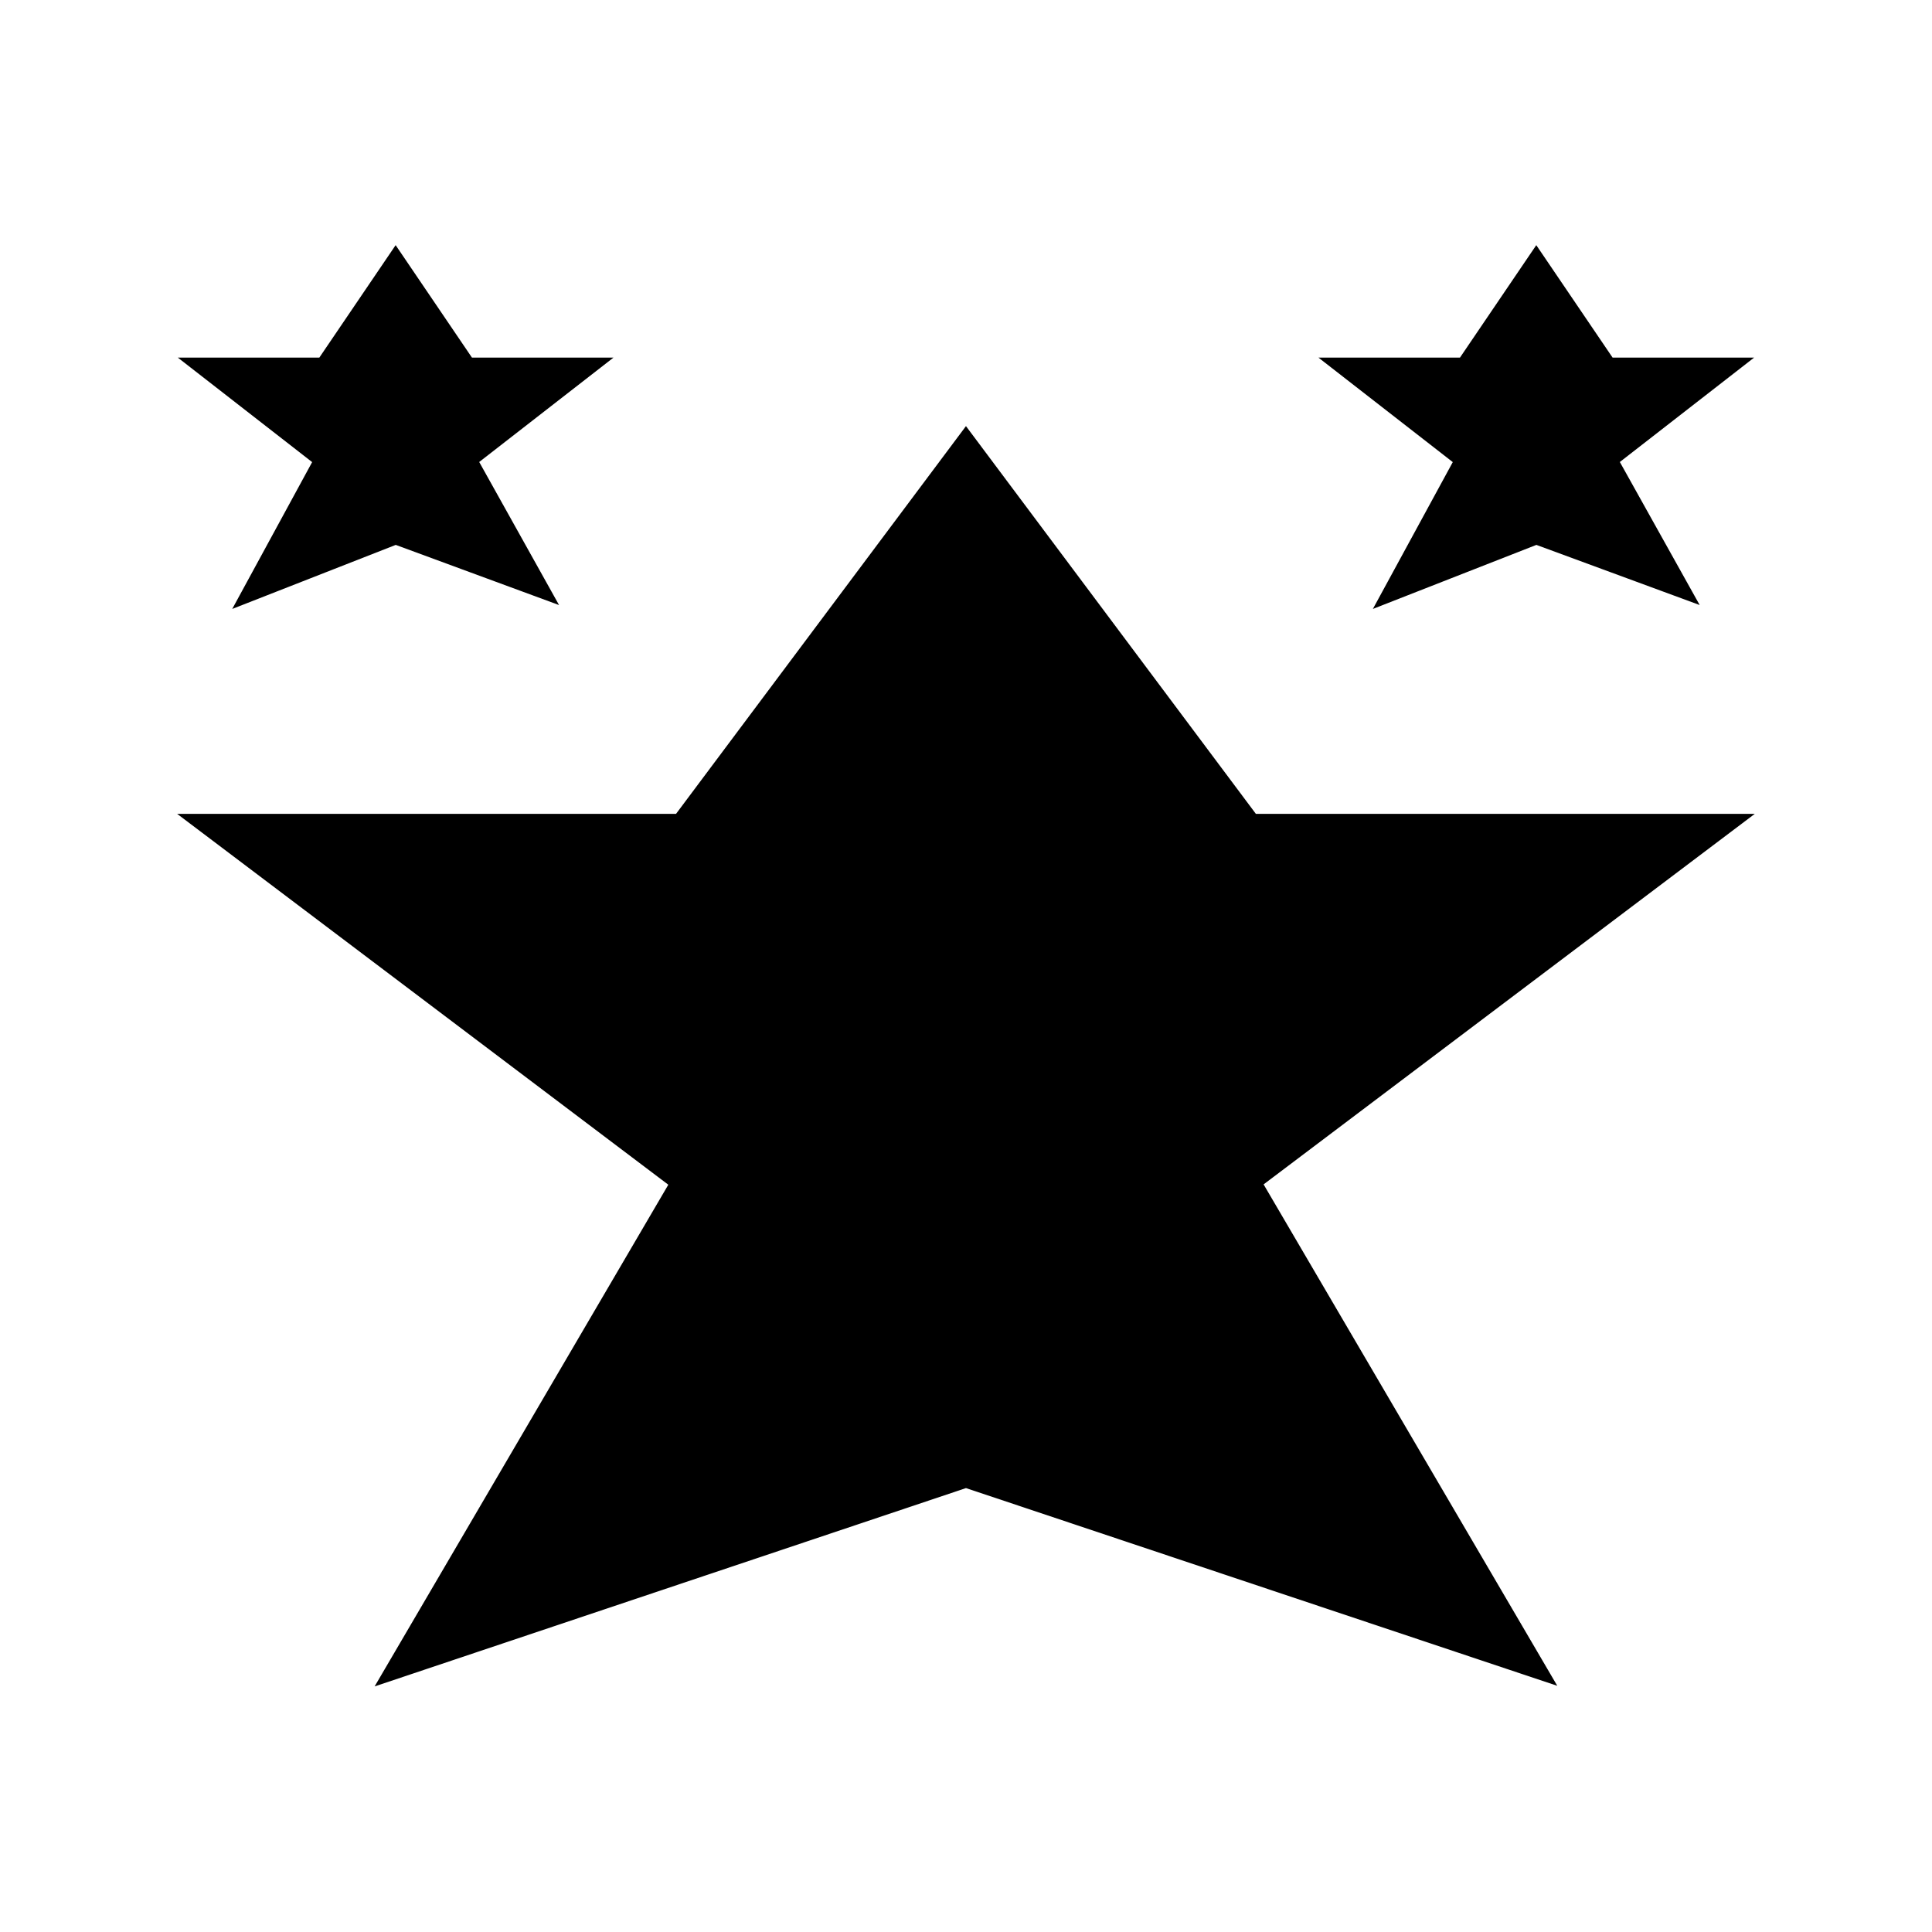
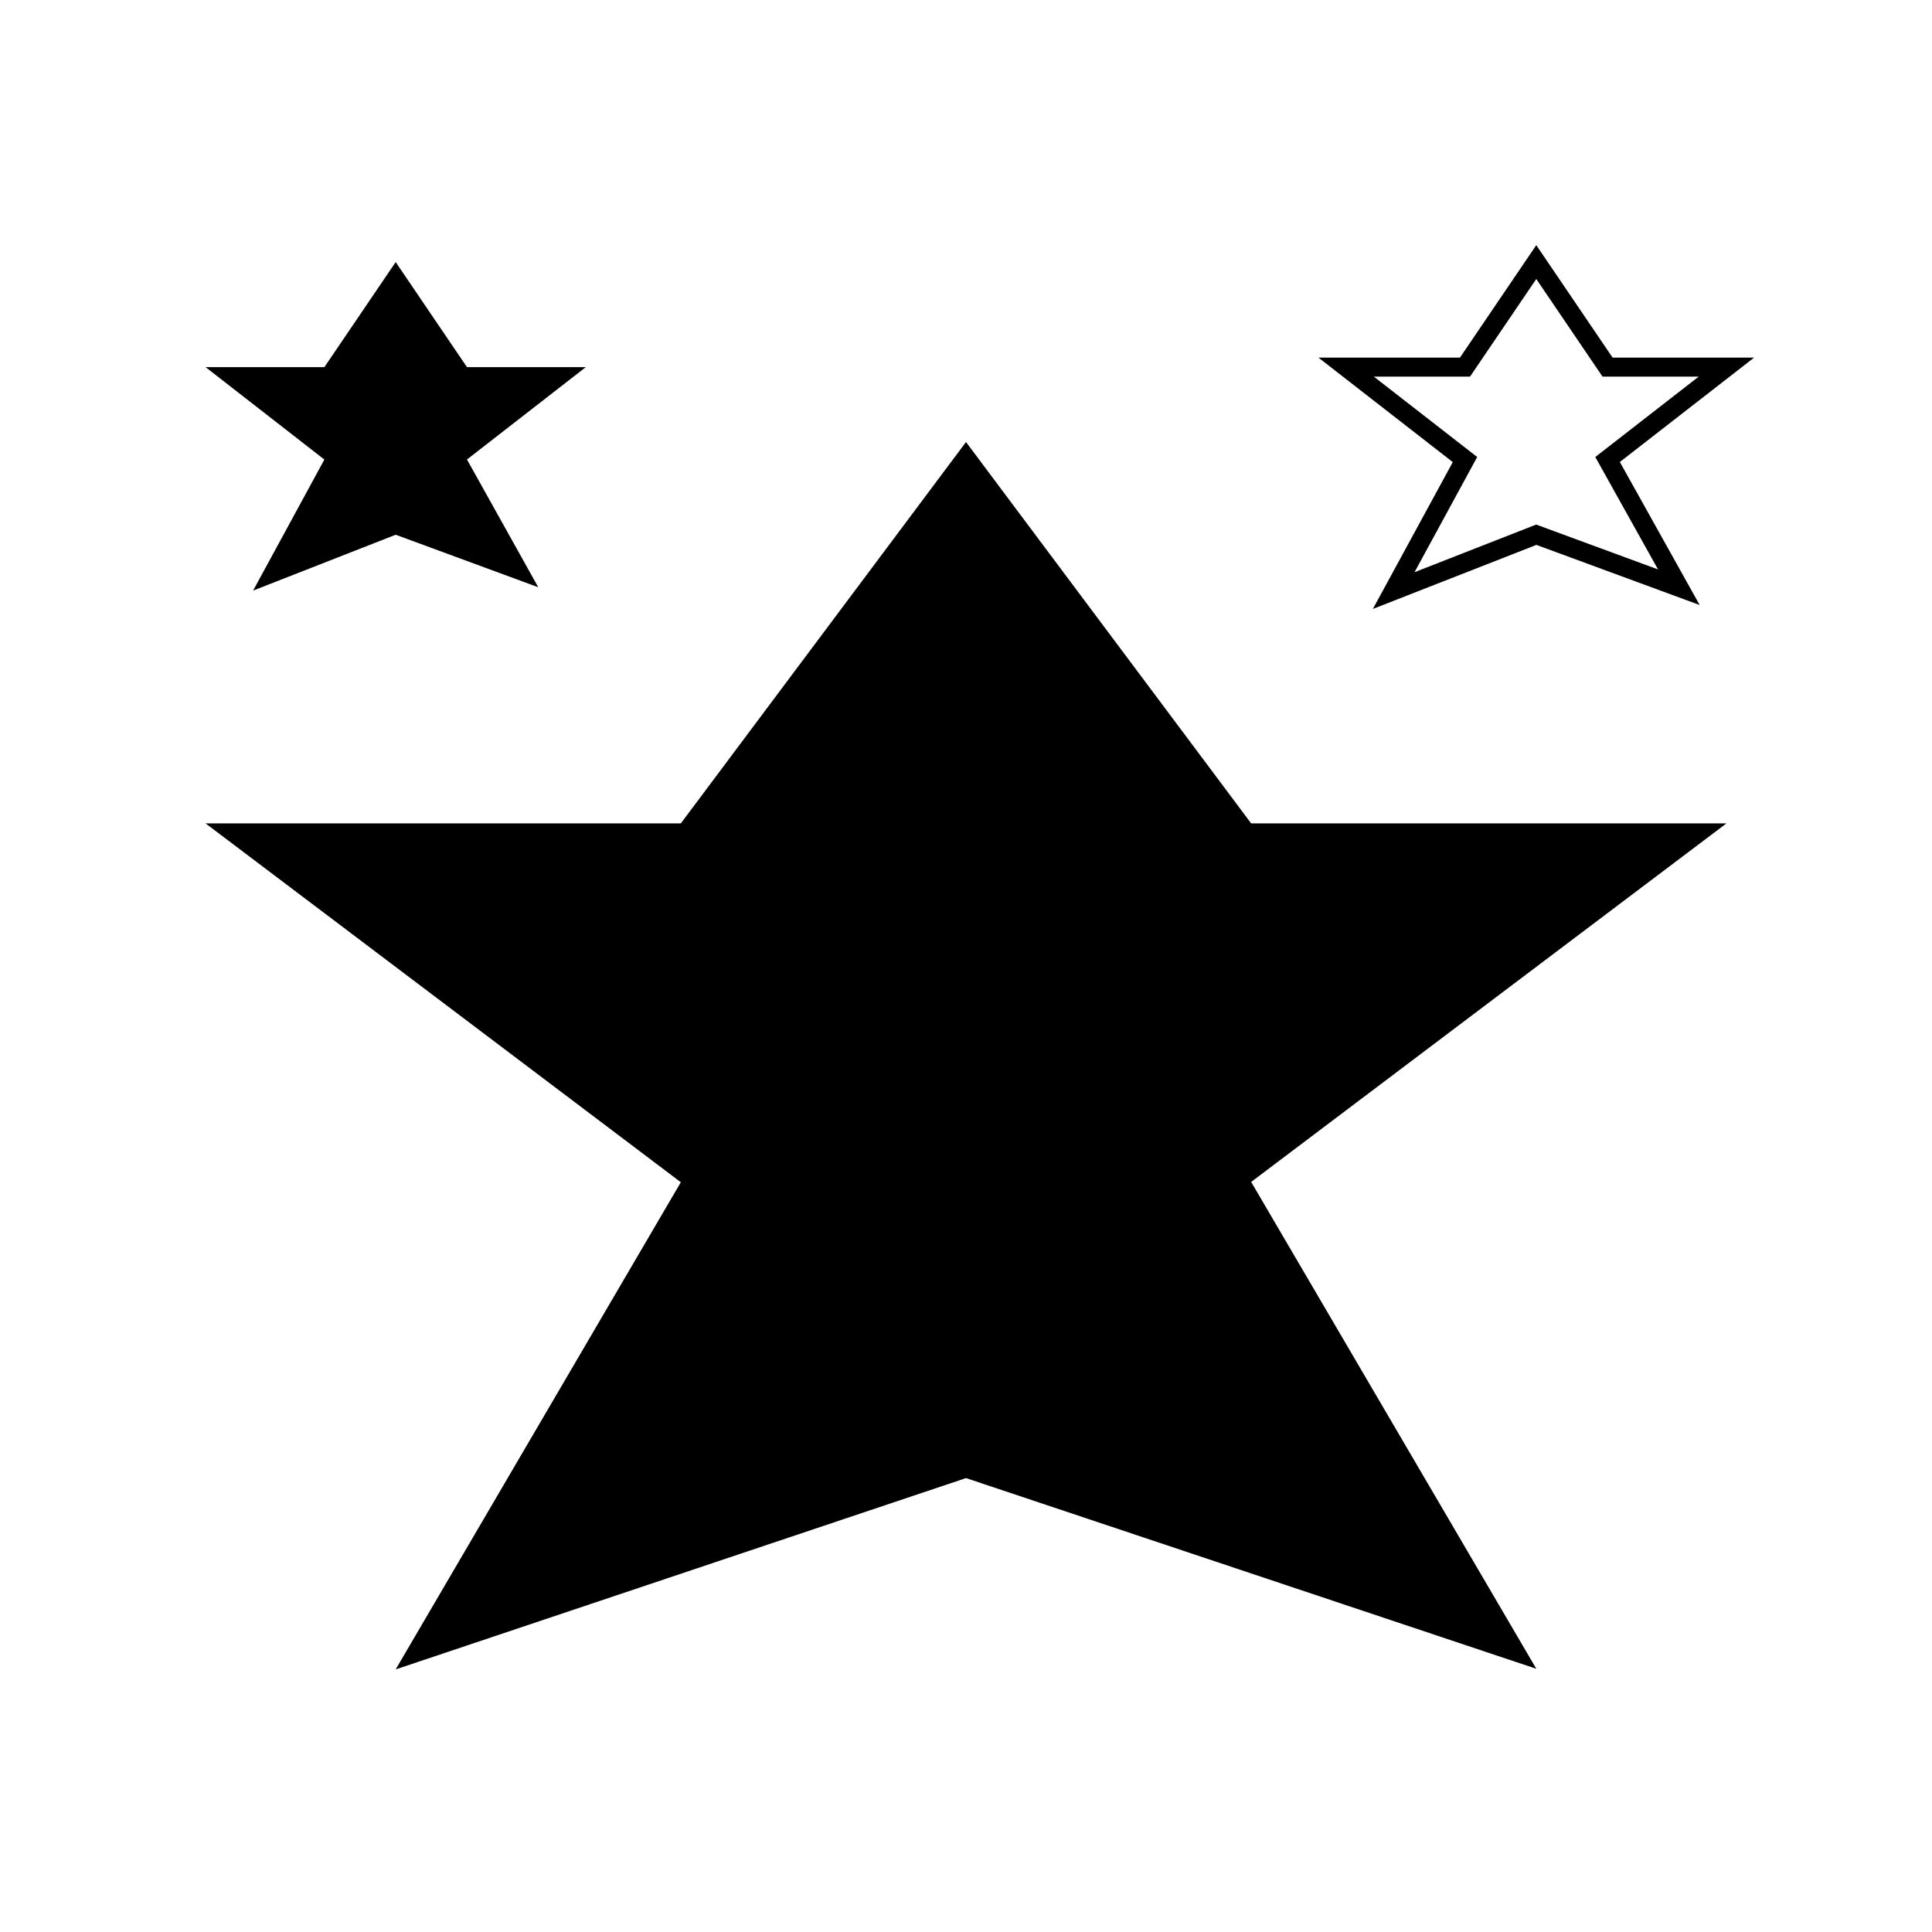
<svg xmlns="http://www.w3.org/2000/svg" width="800px" height="800px" version="1.1" viewBox="144 144 512 512">
  <defs>
    <clipPath id="c">
      <path d="m148.09 189h503.81v462.9h-503.81z" />
    </clipPath>
    <clipPath id="b">
      <path d="m148.09 148.09h222.91v223.91h-222.91z" />
    </clipPath>
    <clipPath id="a">
      <path d="m429 148.09h222.9v223.91h-222.9z" />
    </clipPath>
  </defs>
  <path d="m400 535.71 151.14 50.535-75.57-129.02 125.95-95.016h-125.95l-75.57-101.07-75.574 101.07h-125.95l125.95 95.098-75.57 129.1z" />
  <g clip-path="url(#c)">
-     <path transform="matrix(5.038 0 0 5.038 148.09 148.09)" d="m50 76.938 30 10.031-15-25.61 25-18.859h-25l-15-20.062-15.001 20.062h-24.999l24.999 18.876-15 25.624z" fill="none" stroke="#000000" stroke-miterlimit="10" />
-   </g>
+     </g>
  <path d="m248.86 285.71 37.785 13.918-18.891-33.855 31.488-24.48h-31.488l-18.895-27.84-18.895 27.84h-31.484l31.484 24.496-18.891 34.723z" />
  <g clip-path="url(#b)">
-     <path transform="matrix(5.038 0 0 5.038 148.09 148.09)" d="m20 27.316 7.5 2.763-3.75-6.72 6.25-4.859h-6.25l-3.75-5.526-3.75 5.526h-6.249l6.249 4.862-3.75 6.892z" fill="none" stroke="#000000" stroke-miterlimit="10" />
-   </g>
-   <path d="m551.14 285.71 37.785 13.914-18.891-33.852 31.488-24.48h-31.488l-18.895-27.84-18.891 27.84h-31.488l31.488 24.496-18.895 34.723z" />
+     </g>
  <g clip-path="url(#a)">
    <path transform="matrix(5.038 0 0 5.038 148.09 148.09)" d="m80 27.316 7.5 2.762-3.75-6.719 6.25-4.859h-6.25l-3.75-5.526-3.75 5.526h-6.25l6.25 4.862-3.75 6.892z" fill="none" stroke="#000000" stroke-miterlimit="10" />
  </g>
</svg>